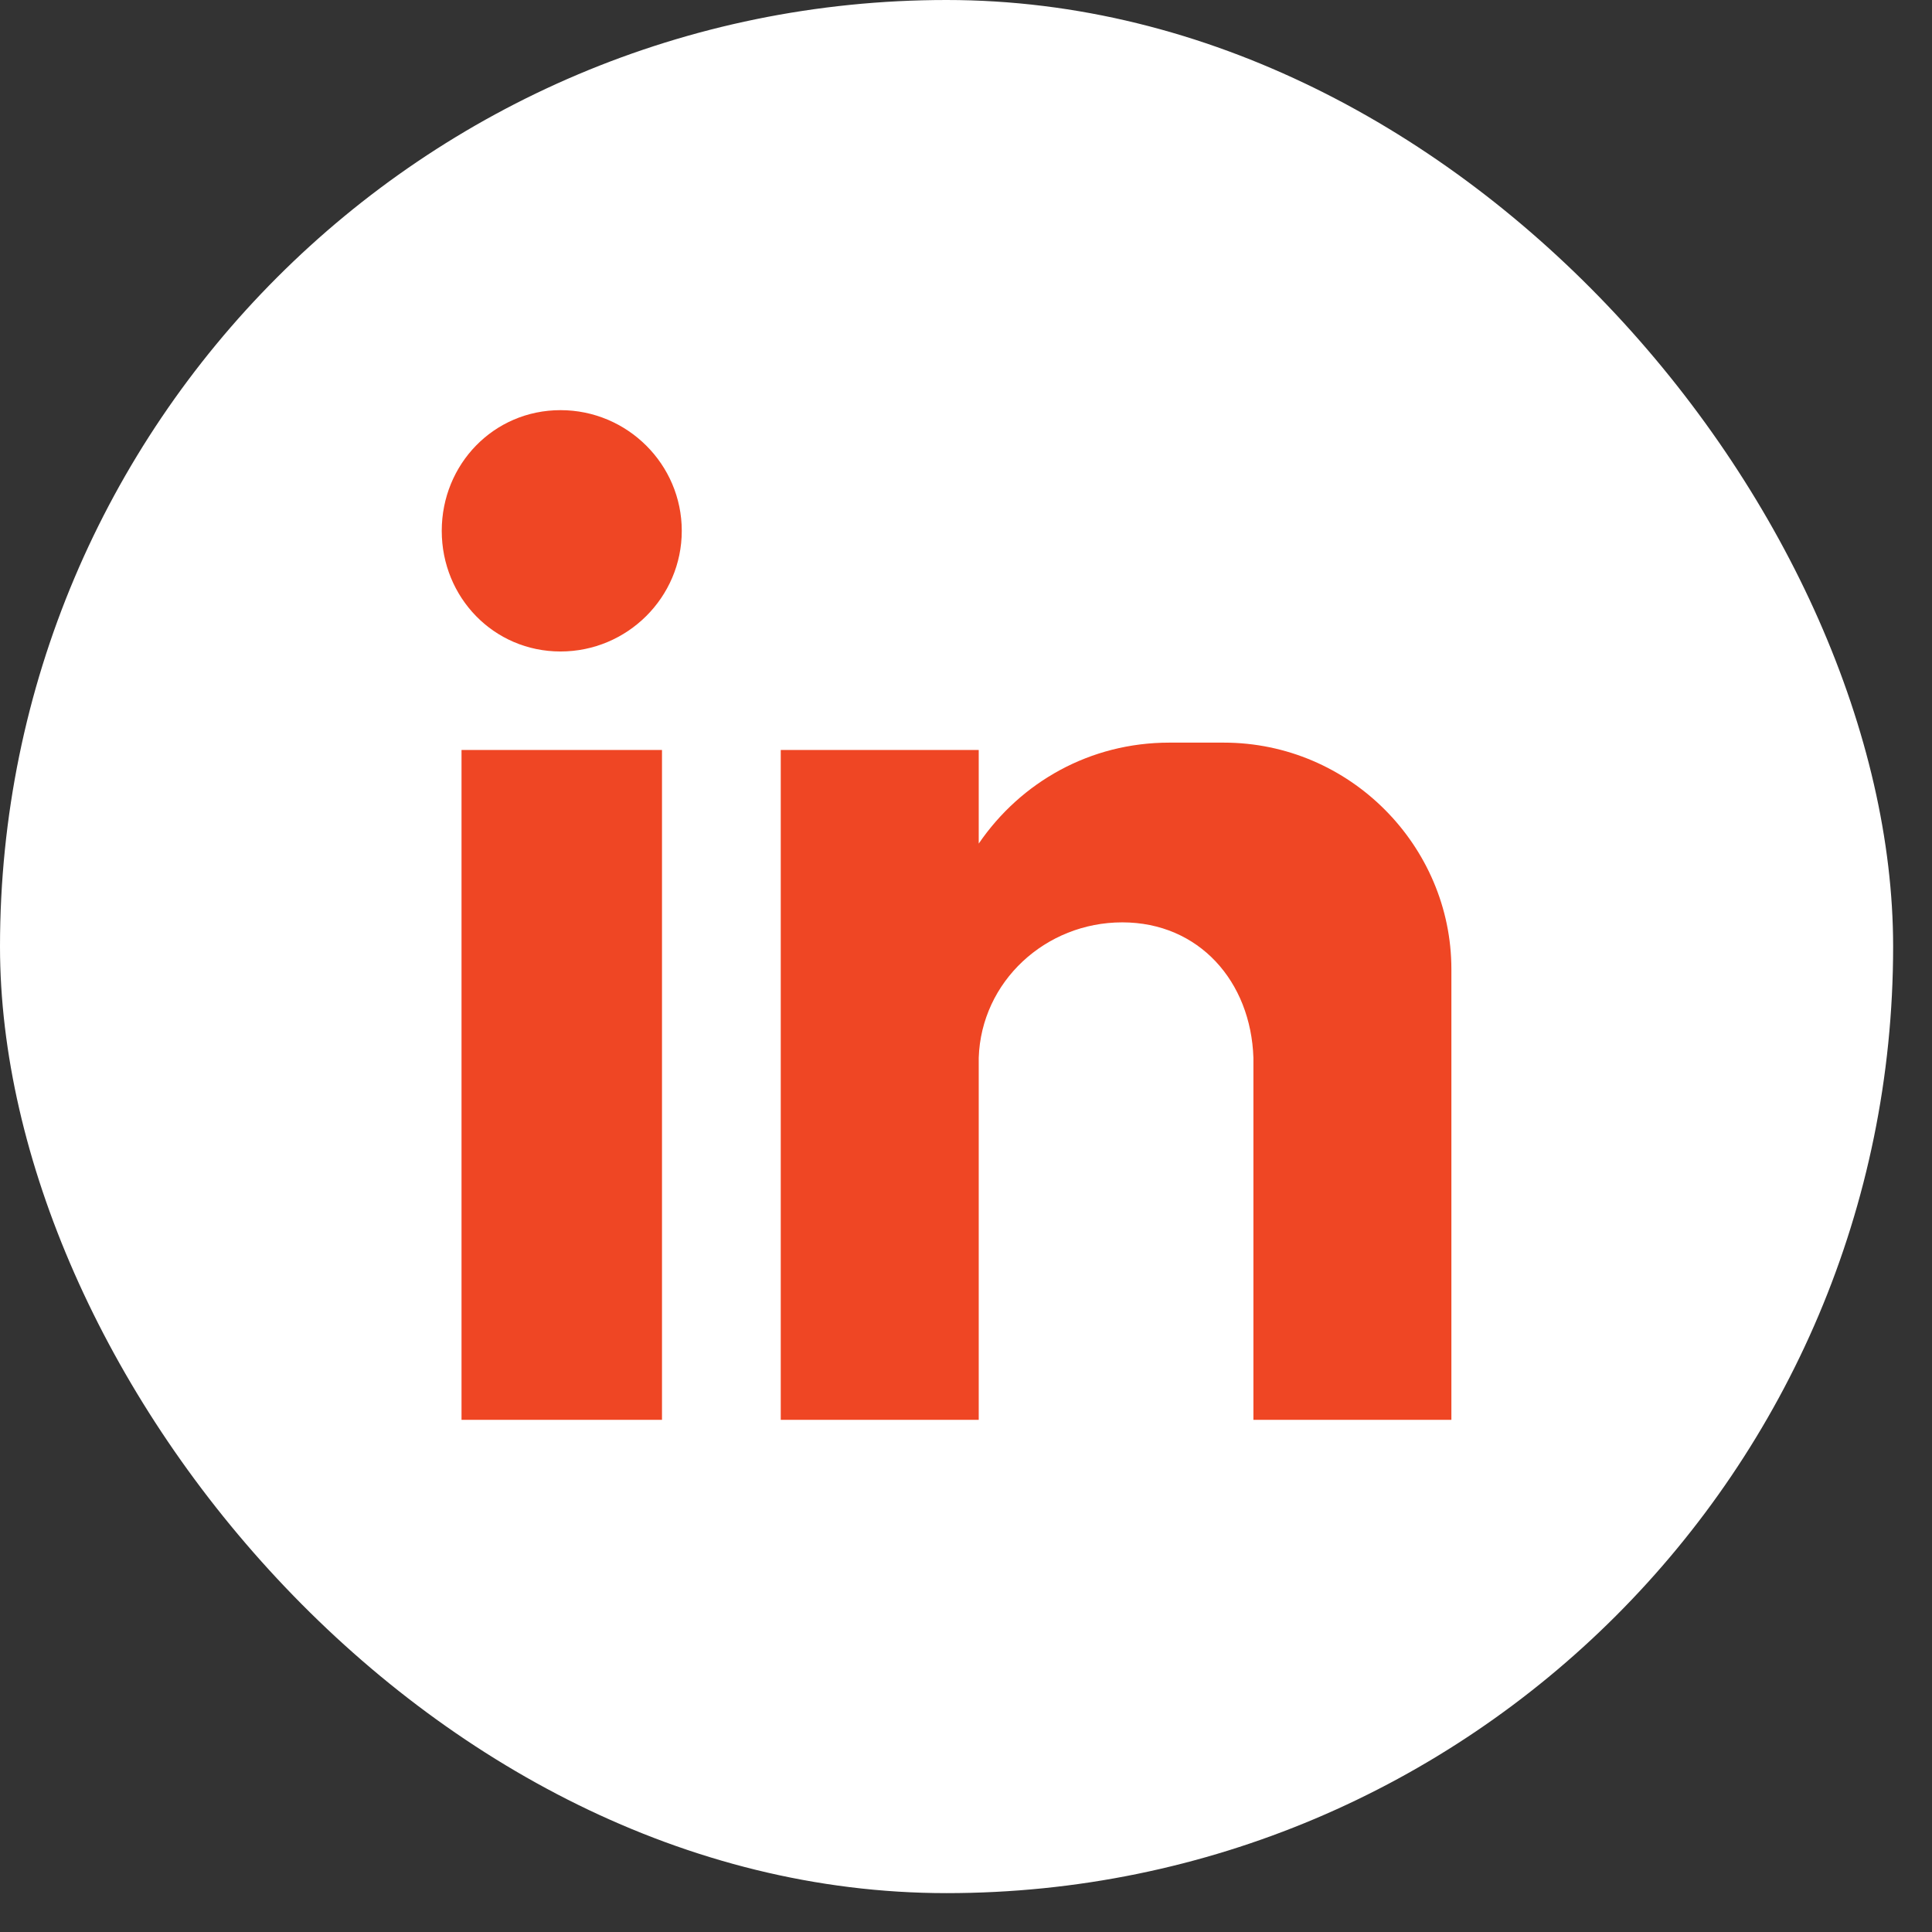
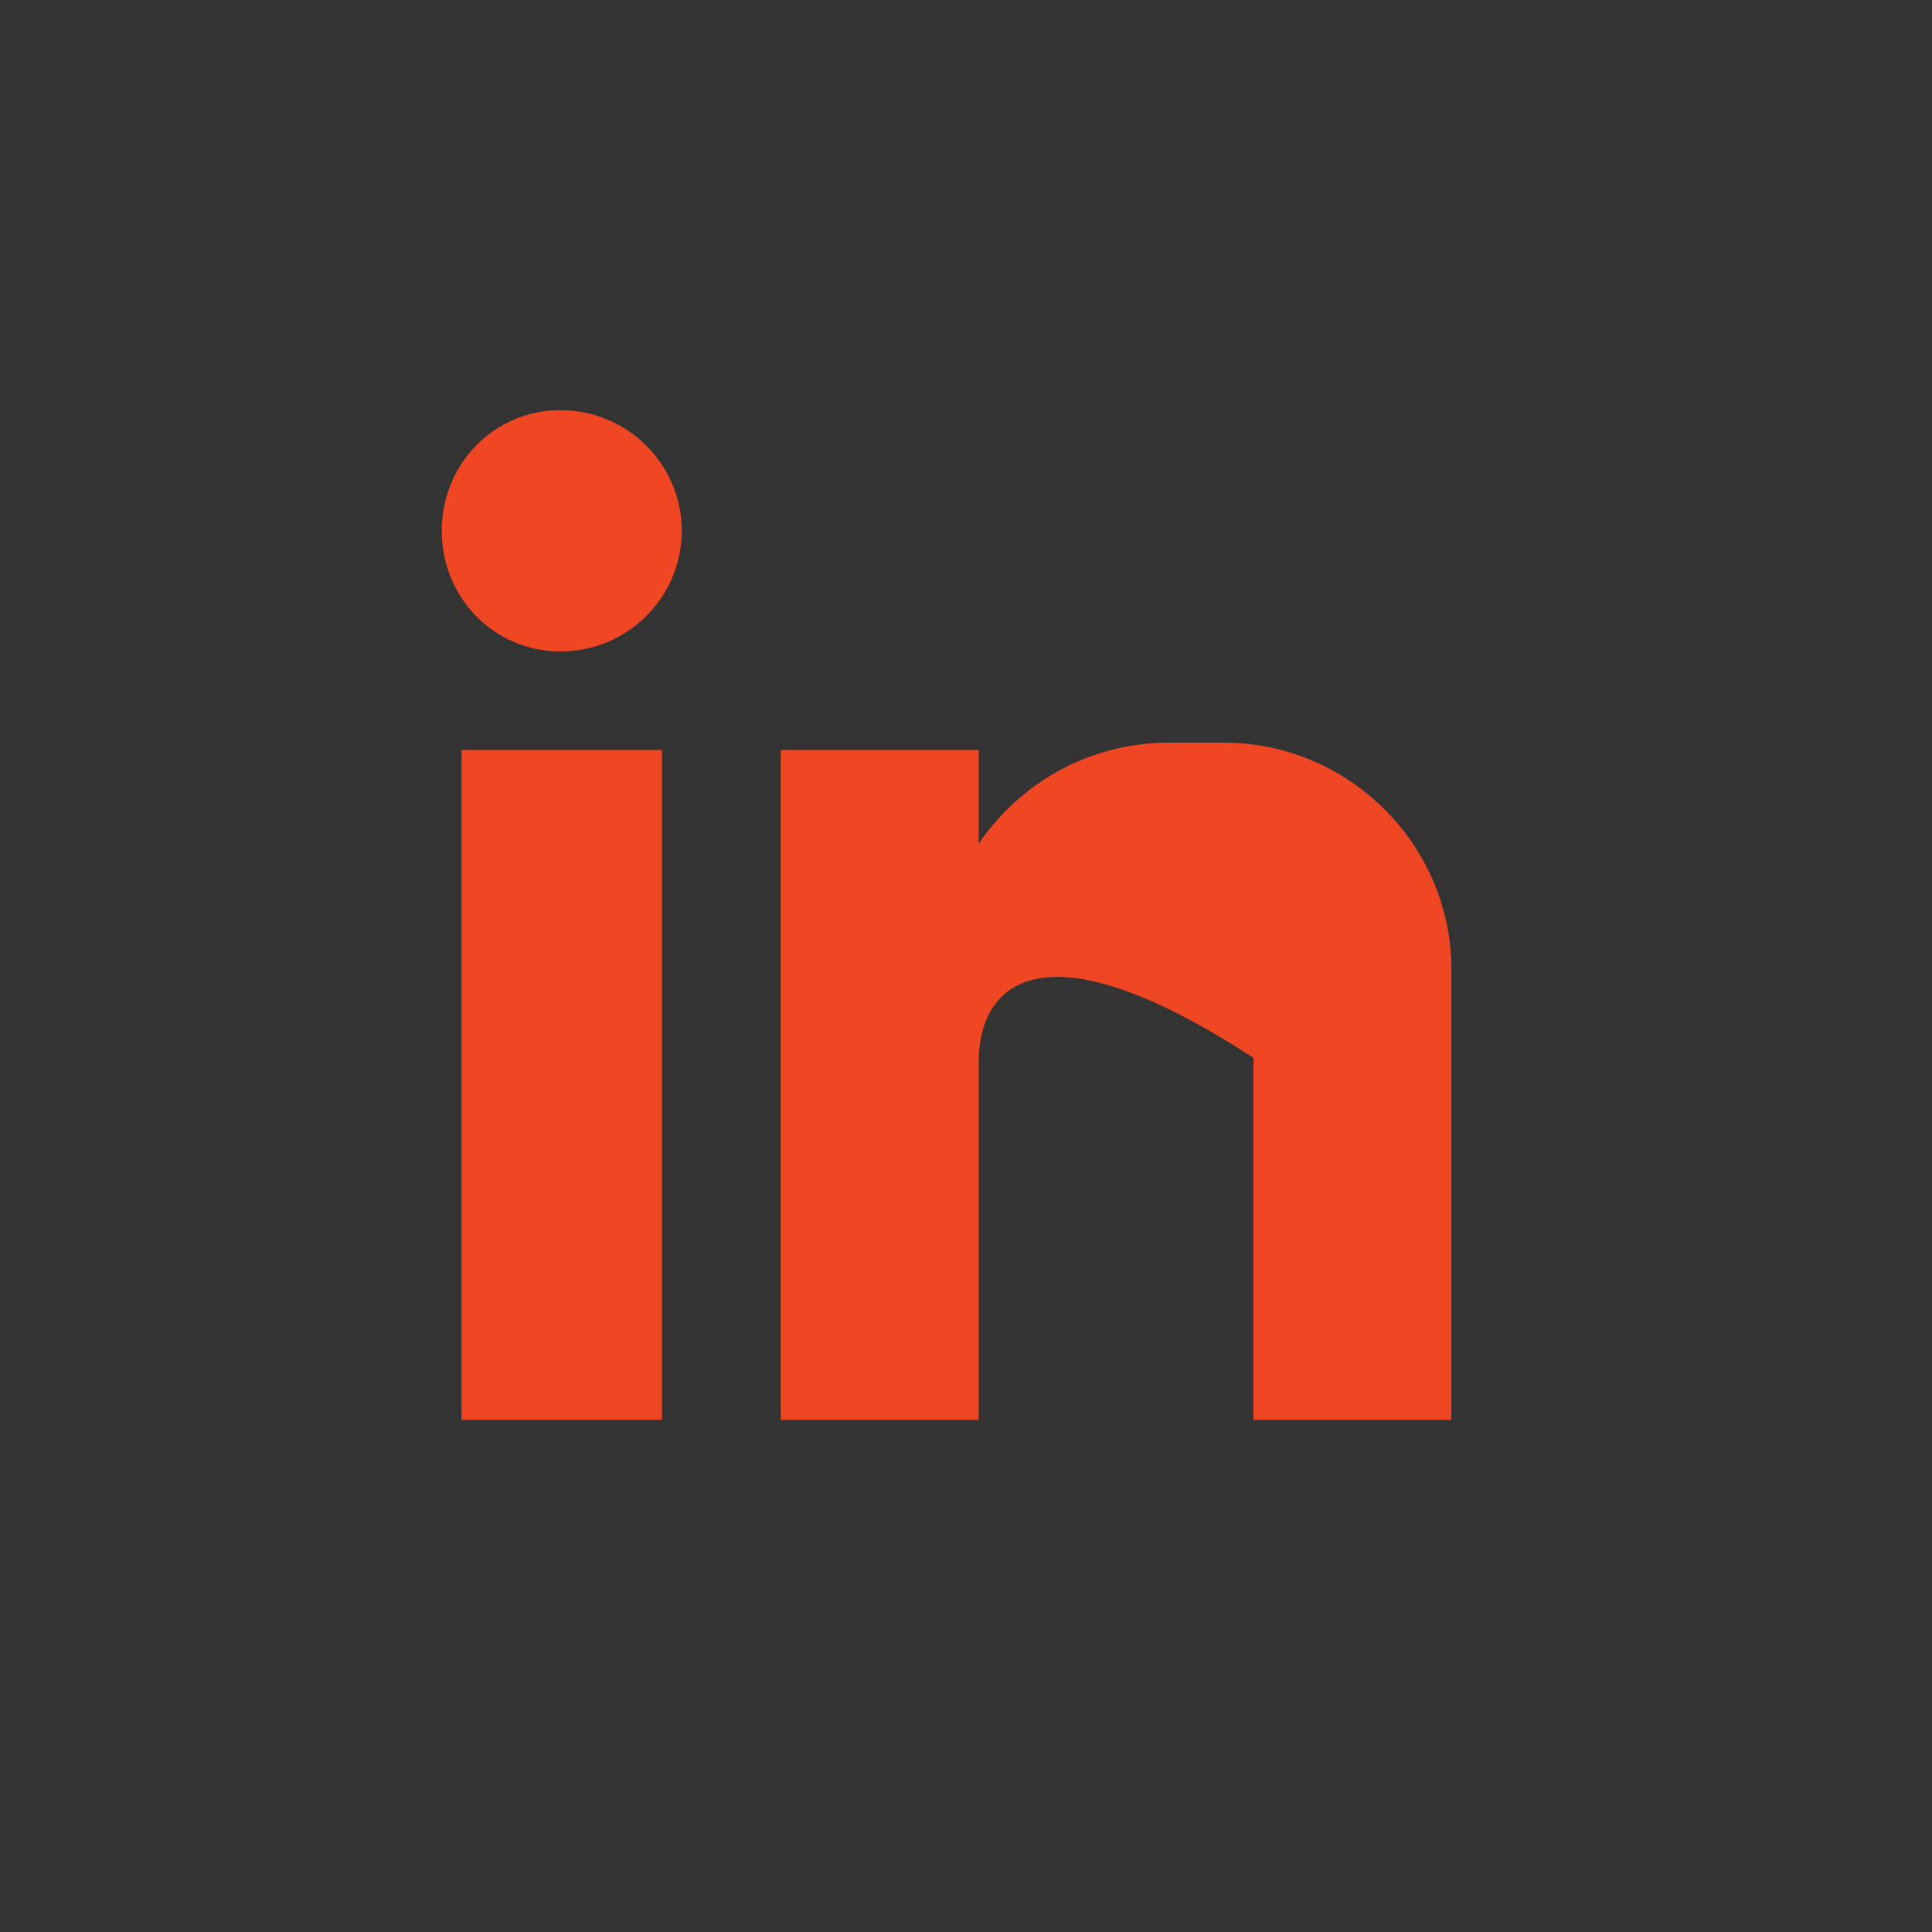
<svg xmlns="http://www.w3.org/2000/svg" width="34" height="34" viewBox="0 0 34 34" fill="none">
  <rect x="0" y="0" width="34" height="34" fill="#333333" stroke="none" />
-   <rect width="33.316" height="33.316" rx="16.658" fill="white" />
-   <path fill-rule="evenodd" clip-rule="evenodd" d="M8.122 13.198H11.65V24.987H8.122V13.198ZM9.864 7.218C11.04 7.218 11.998 8.171 11.998 9.342C11.998 10.512 11.04 11.465 9.864 11.465C8.688 11.465 7.774 10.512 7.774 9.342C7.774 8.171 8.688 7.218 9.864 7.218ZM13.74 13.198H17.224V14.846C17.965 13.762 19.184 13.069 20.578 13.069H21.536C23.757 13.069 25.542 14.889 25.542 17.056V24.987H22.058V23.903V18.616C22.014 17.272 21.1 16.232 19.75 16.232C18.4 16.232 17.268 17.272 17.224 18.616V24.987H13.74V13.198Z" fill="#EF4624" />
+   <path fill-rule="evenodd" clip-rule="evenodd" d="M8.122 13.198H11.65V24.987H8.122V13.198ZM9.864 7.218C11.04 7.218 11.998 8.171 11.998 9.342C11.998 10.512 11.04 11.465 9.864 11.465C8.688 11.465 7.774 10.512 7.774 9.342C7.774 8.171 8.688 7.218 9.864 7.218ZM13.74 13.198H17.224V14.846C17.965 13.762 19.184 13.069 20.578 13.069H21.536C23.757 13.069 25.542 14.889 25.542 17.056V24.987H22.058V23.903V18.616C18.4 16.232 17.268 17.272 17.224 18.616V24.987H13.74V13.198Z" fill="#EF4624" />
</svg>